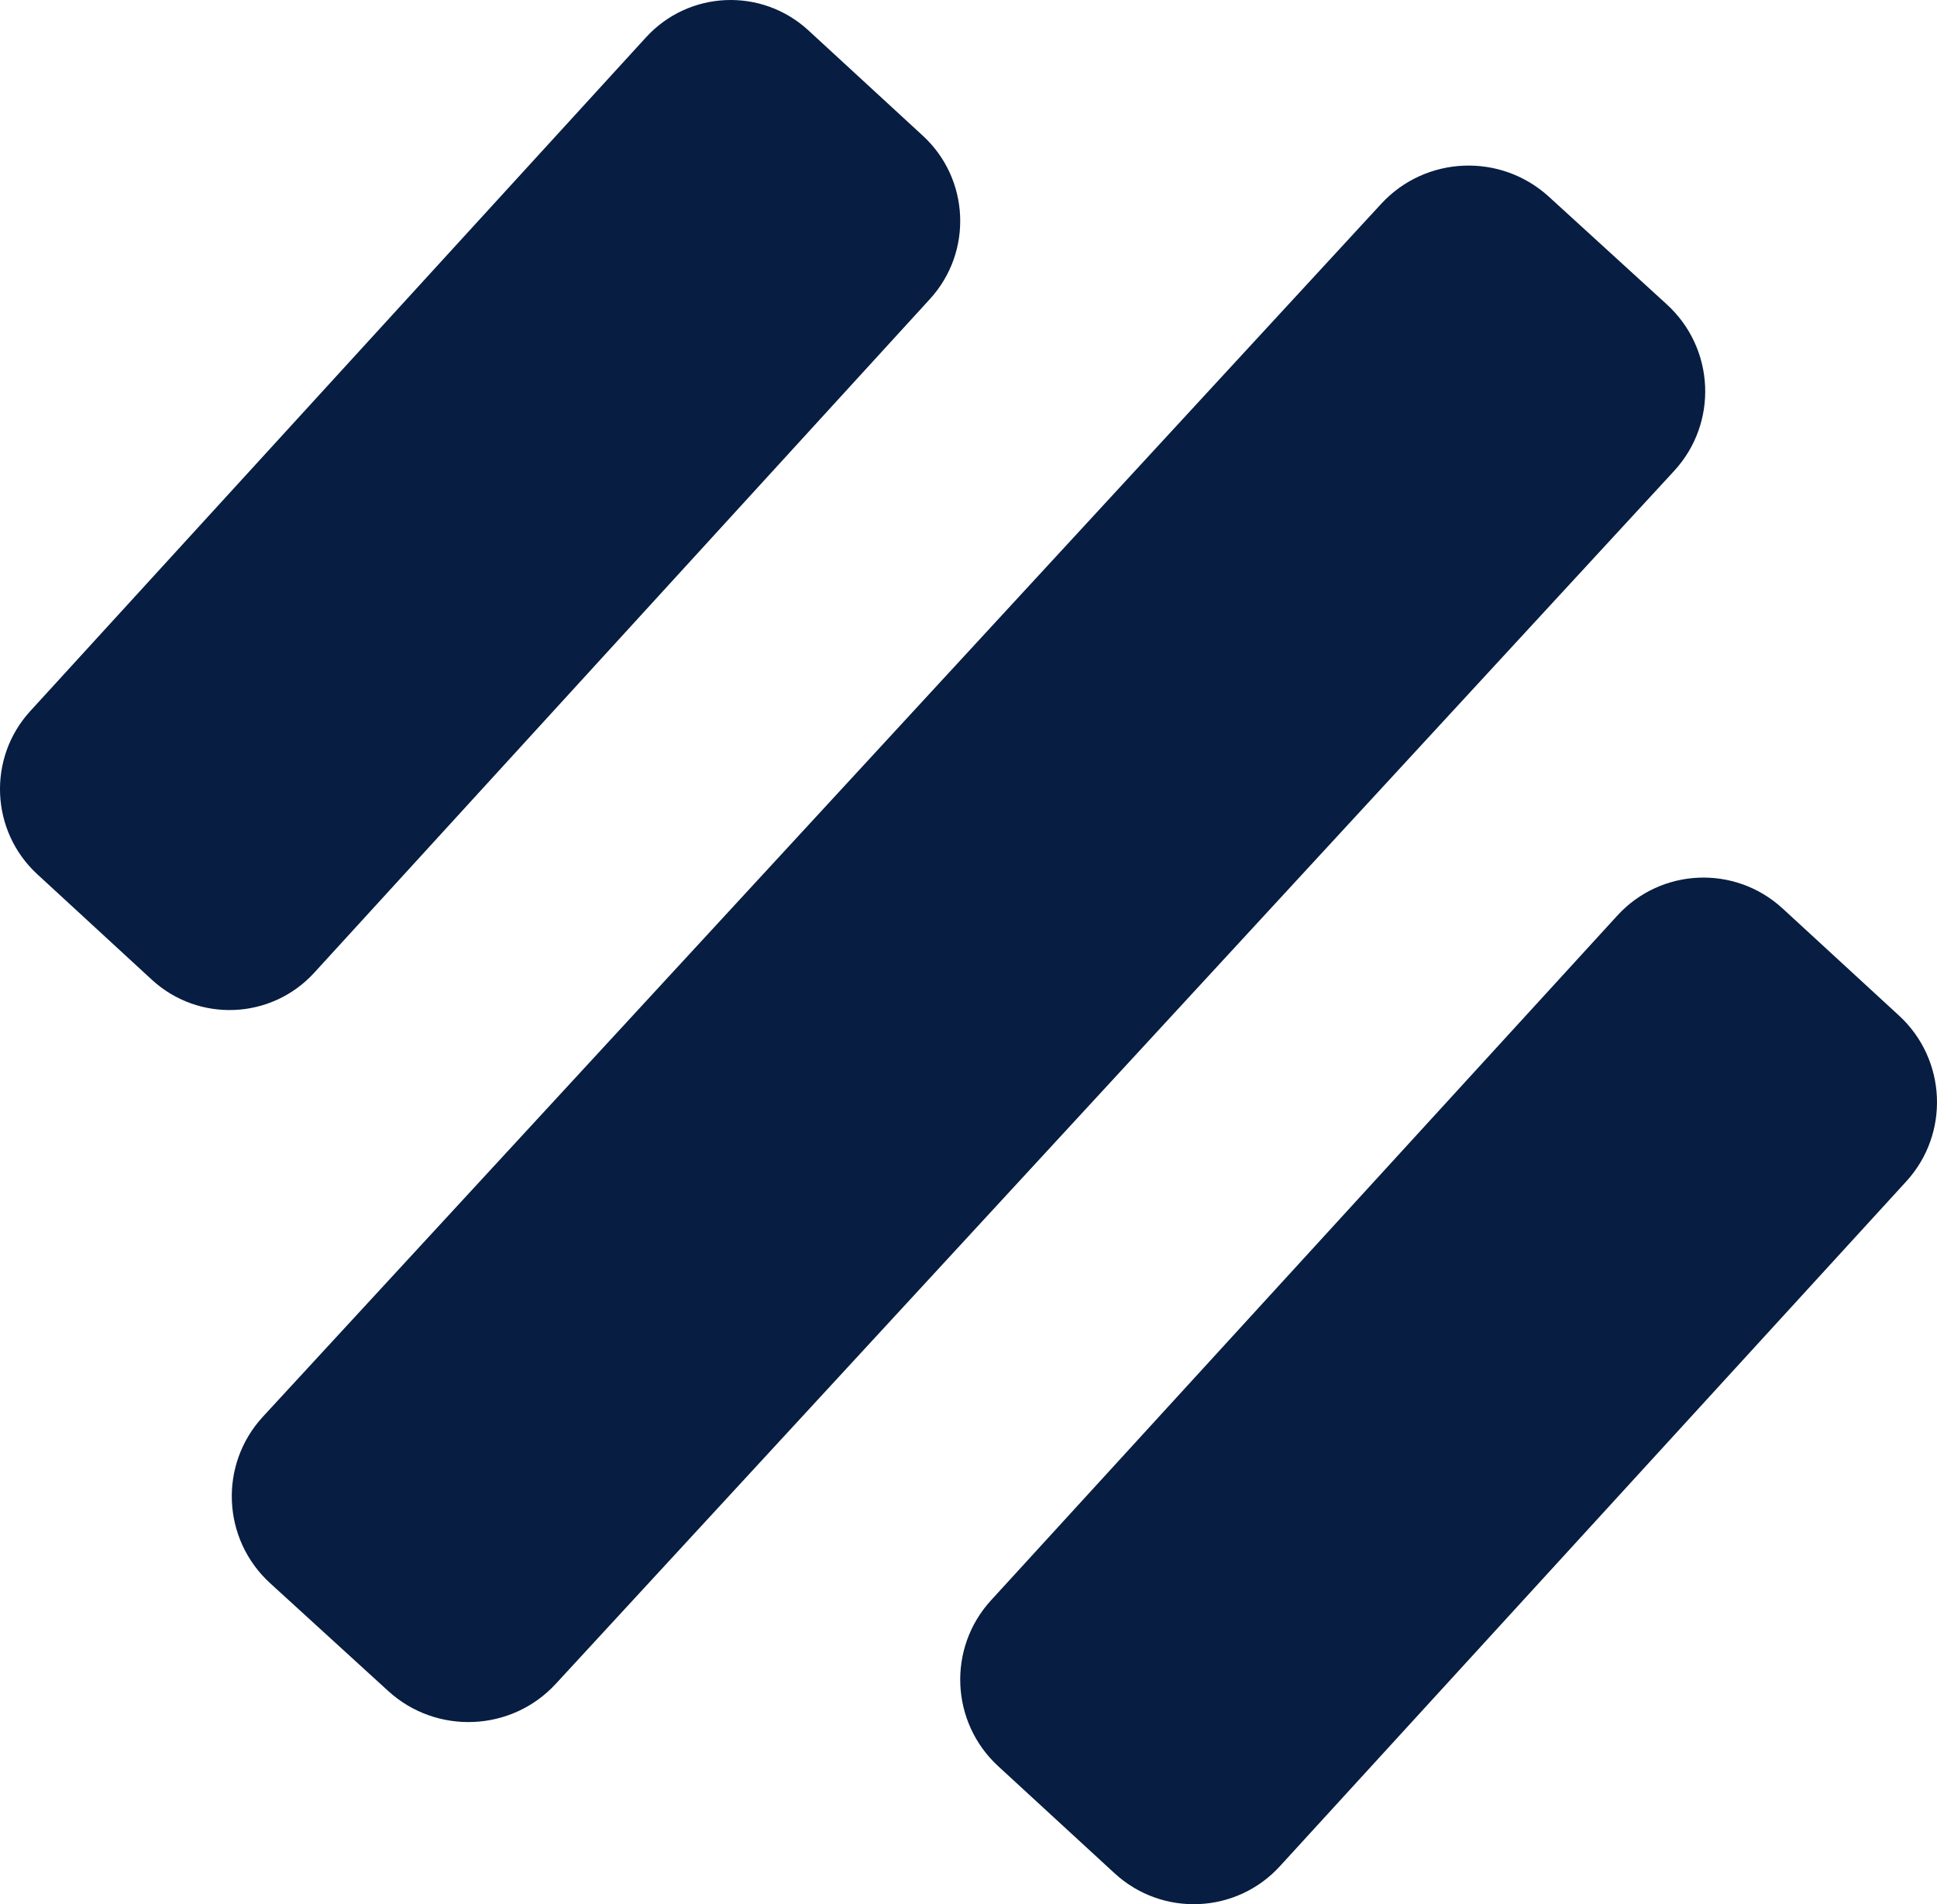
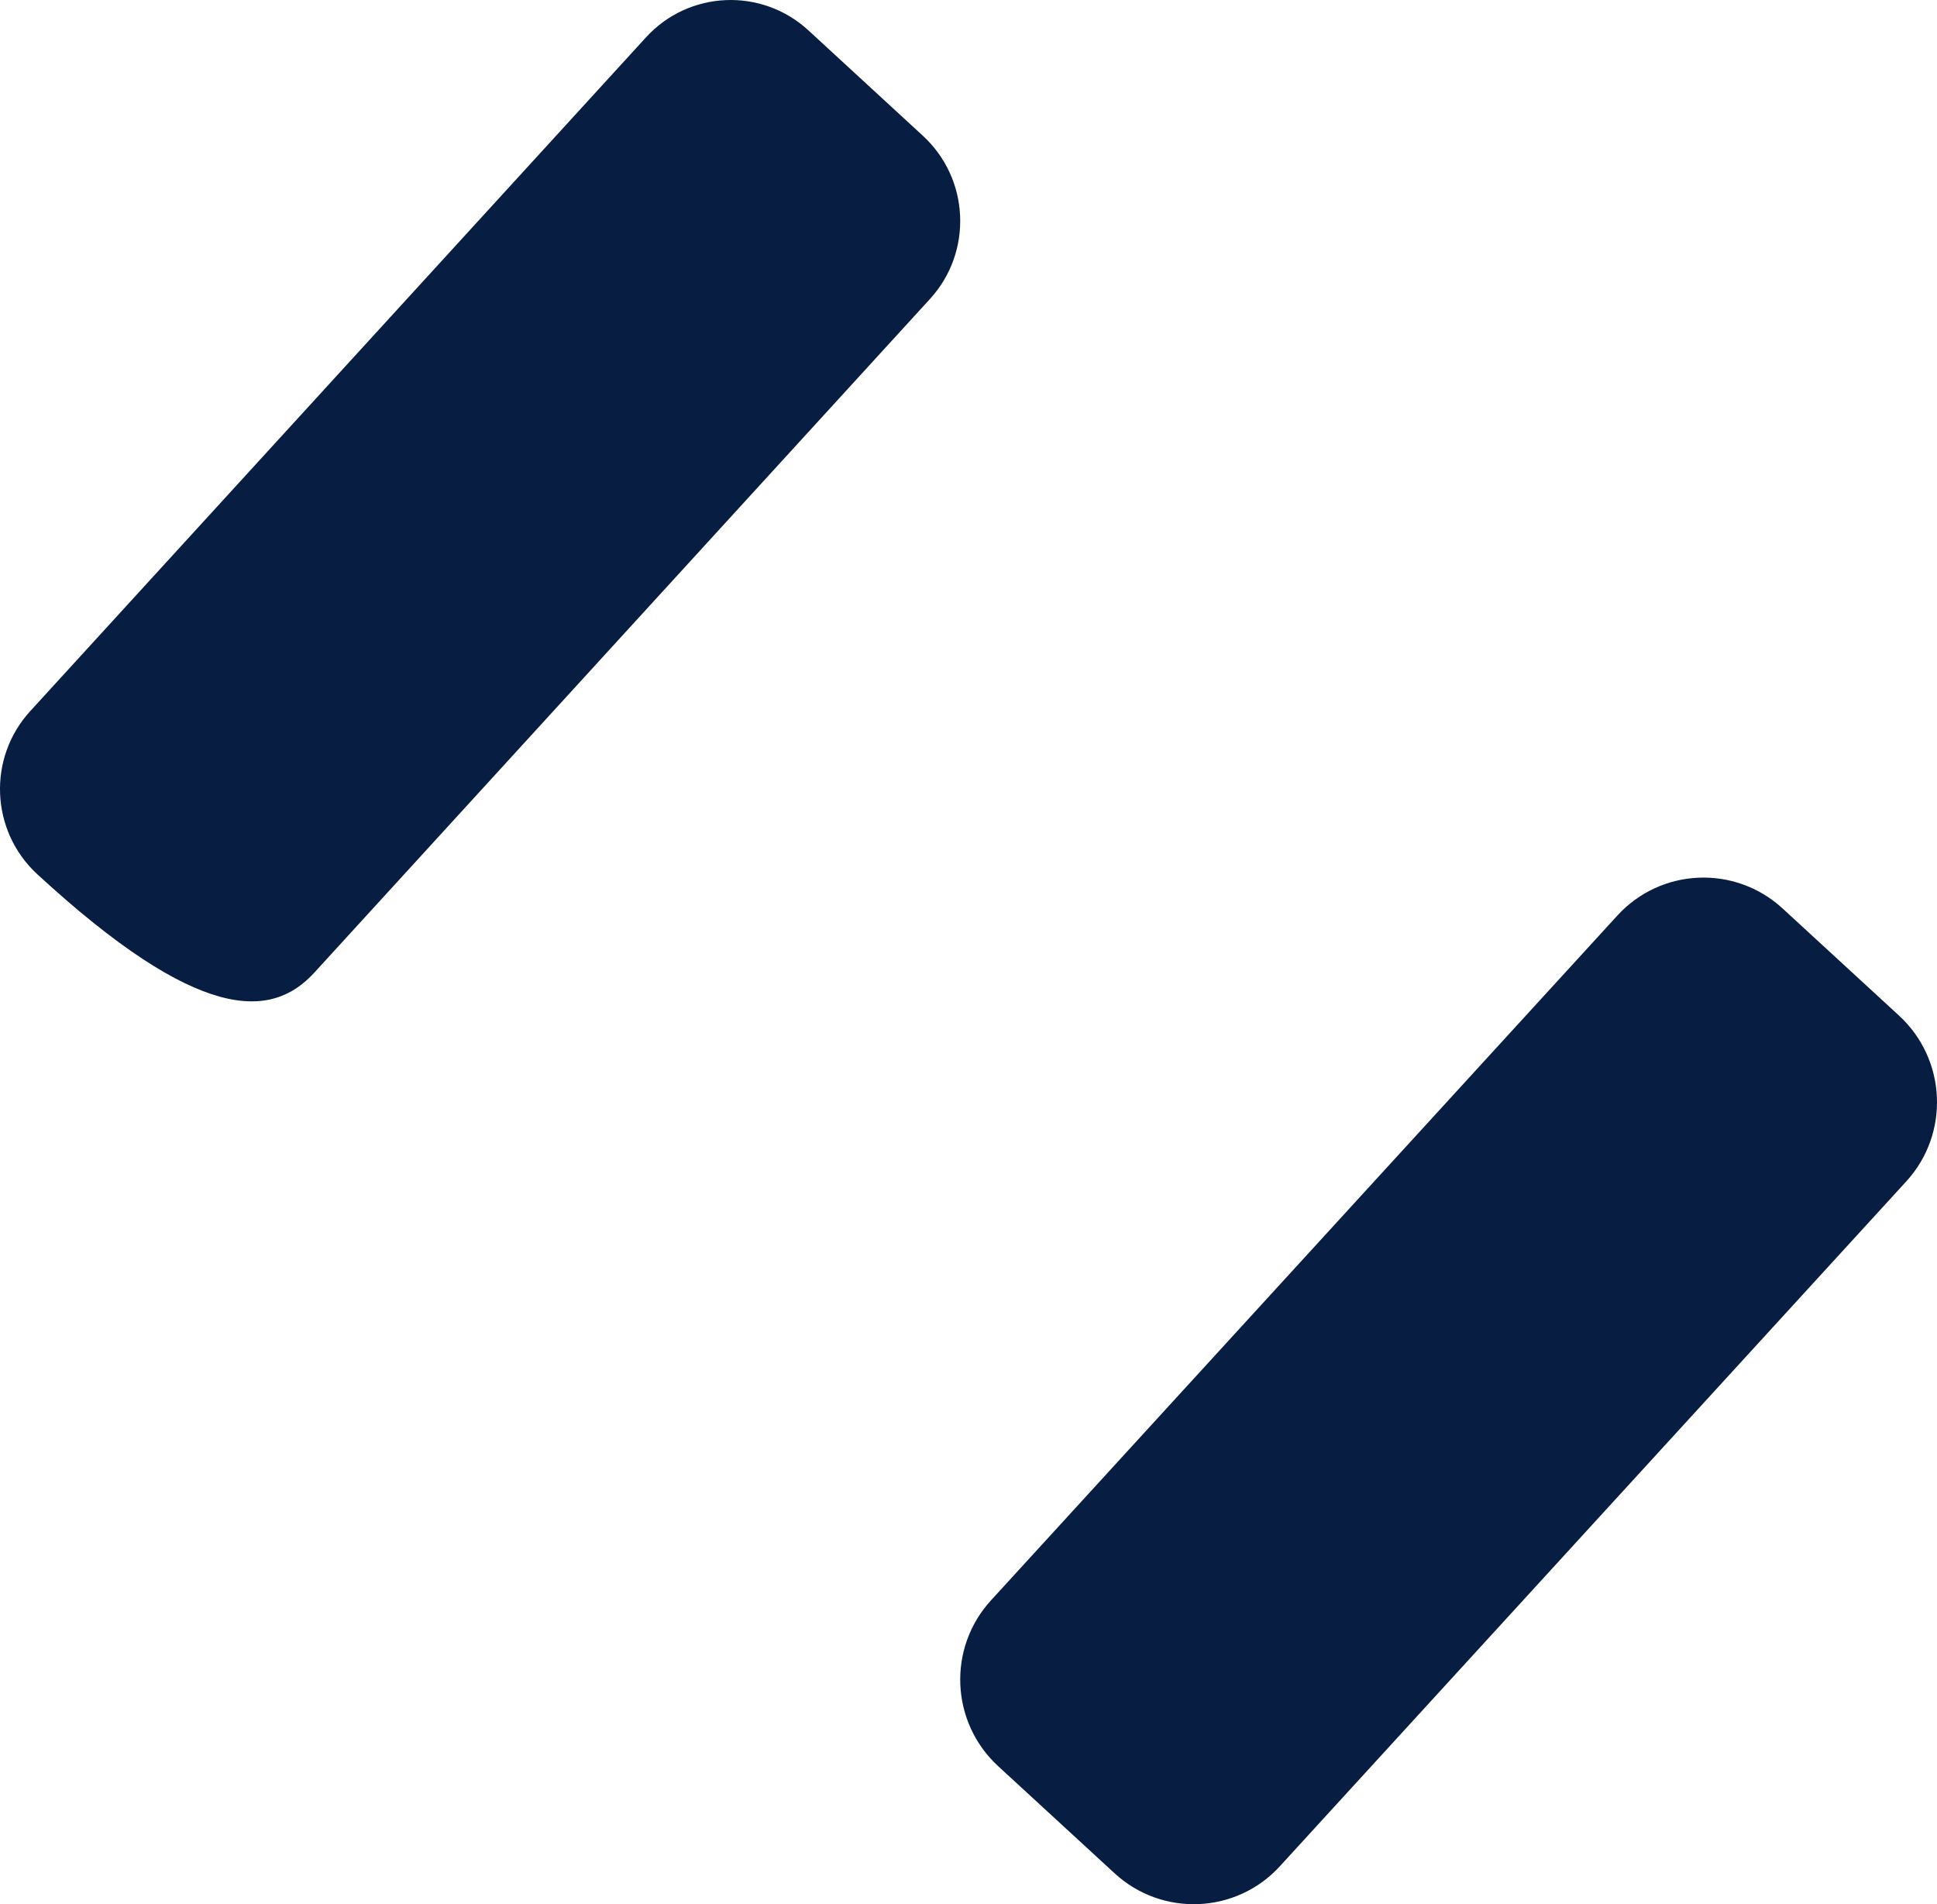
<svg xmlns="http://www.w3.org/2000/svg" width="117" height="115" viewBox="0 0 117 115" fill="none">
-   <path d="M39.02 2.256L1.825 42.948C-0.767 45.784 -0.575 50.194 2.254 52.799L9.165 59.162C11.994 61.767 16.389 61.58 18.981 58.745L56.176 18.052C58.766 15.216 58.575 10.806 55.746 8.201L48.834 1.838C46.005 -0.767 41.612 -0.58 39.02 2.256Z" fill="#071D41" />
+   <path d="M39.02 2.256L1.825 42.948C-0.767 45.784 -0.575 50.194 2.254 52.799C11.994 61.767 16.389 61.58 18.981 58.745L56.176 18.052C58.766 15.216 58.575 10.806 55.746 8.201L48.834 1.838C46.005 -0.767 41.612 -0.58 39.02 2.256Z" fill="#071D41" />
  <path d="M97.692 55.293L59.856 96.652C57.219 99.534 57.416 104.017 60.293 106.665L67.323 113.132C70.202 115.78 74.671 115.59 77.308 112.707L115.144 71.348C117.781 68.466 117.584 63.983 114.707 61.335L107.677 54.868C104.8 52.22 100.329 52.41 97.692 55.293Z" fill="#071D41" />
-   <path d="M83.433 12.305L15.882 85.556C13.21 88.453 13.407 92.96 16.325 95.621L23.448 102.123C26.364 104.784 30.895 104.593 33.567 101.695L101.119 28.444C103.791 25.547 103.592 21.04 100.676 18.379L93.553 11.877C90.635 9.216 86.106 9.407 83.433 12.305Z" fill="#071D41" />
</svg>